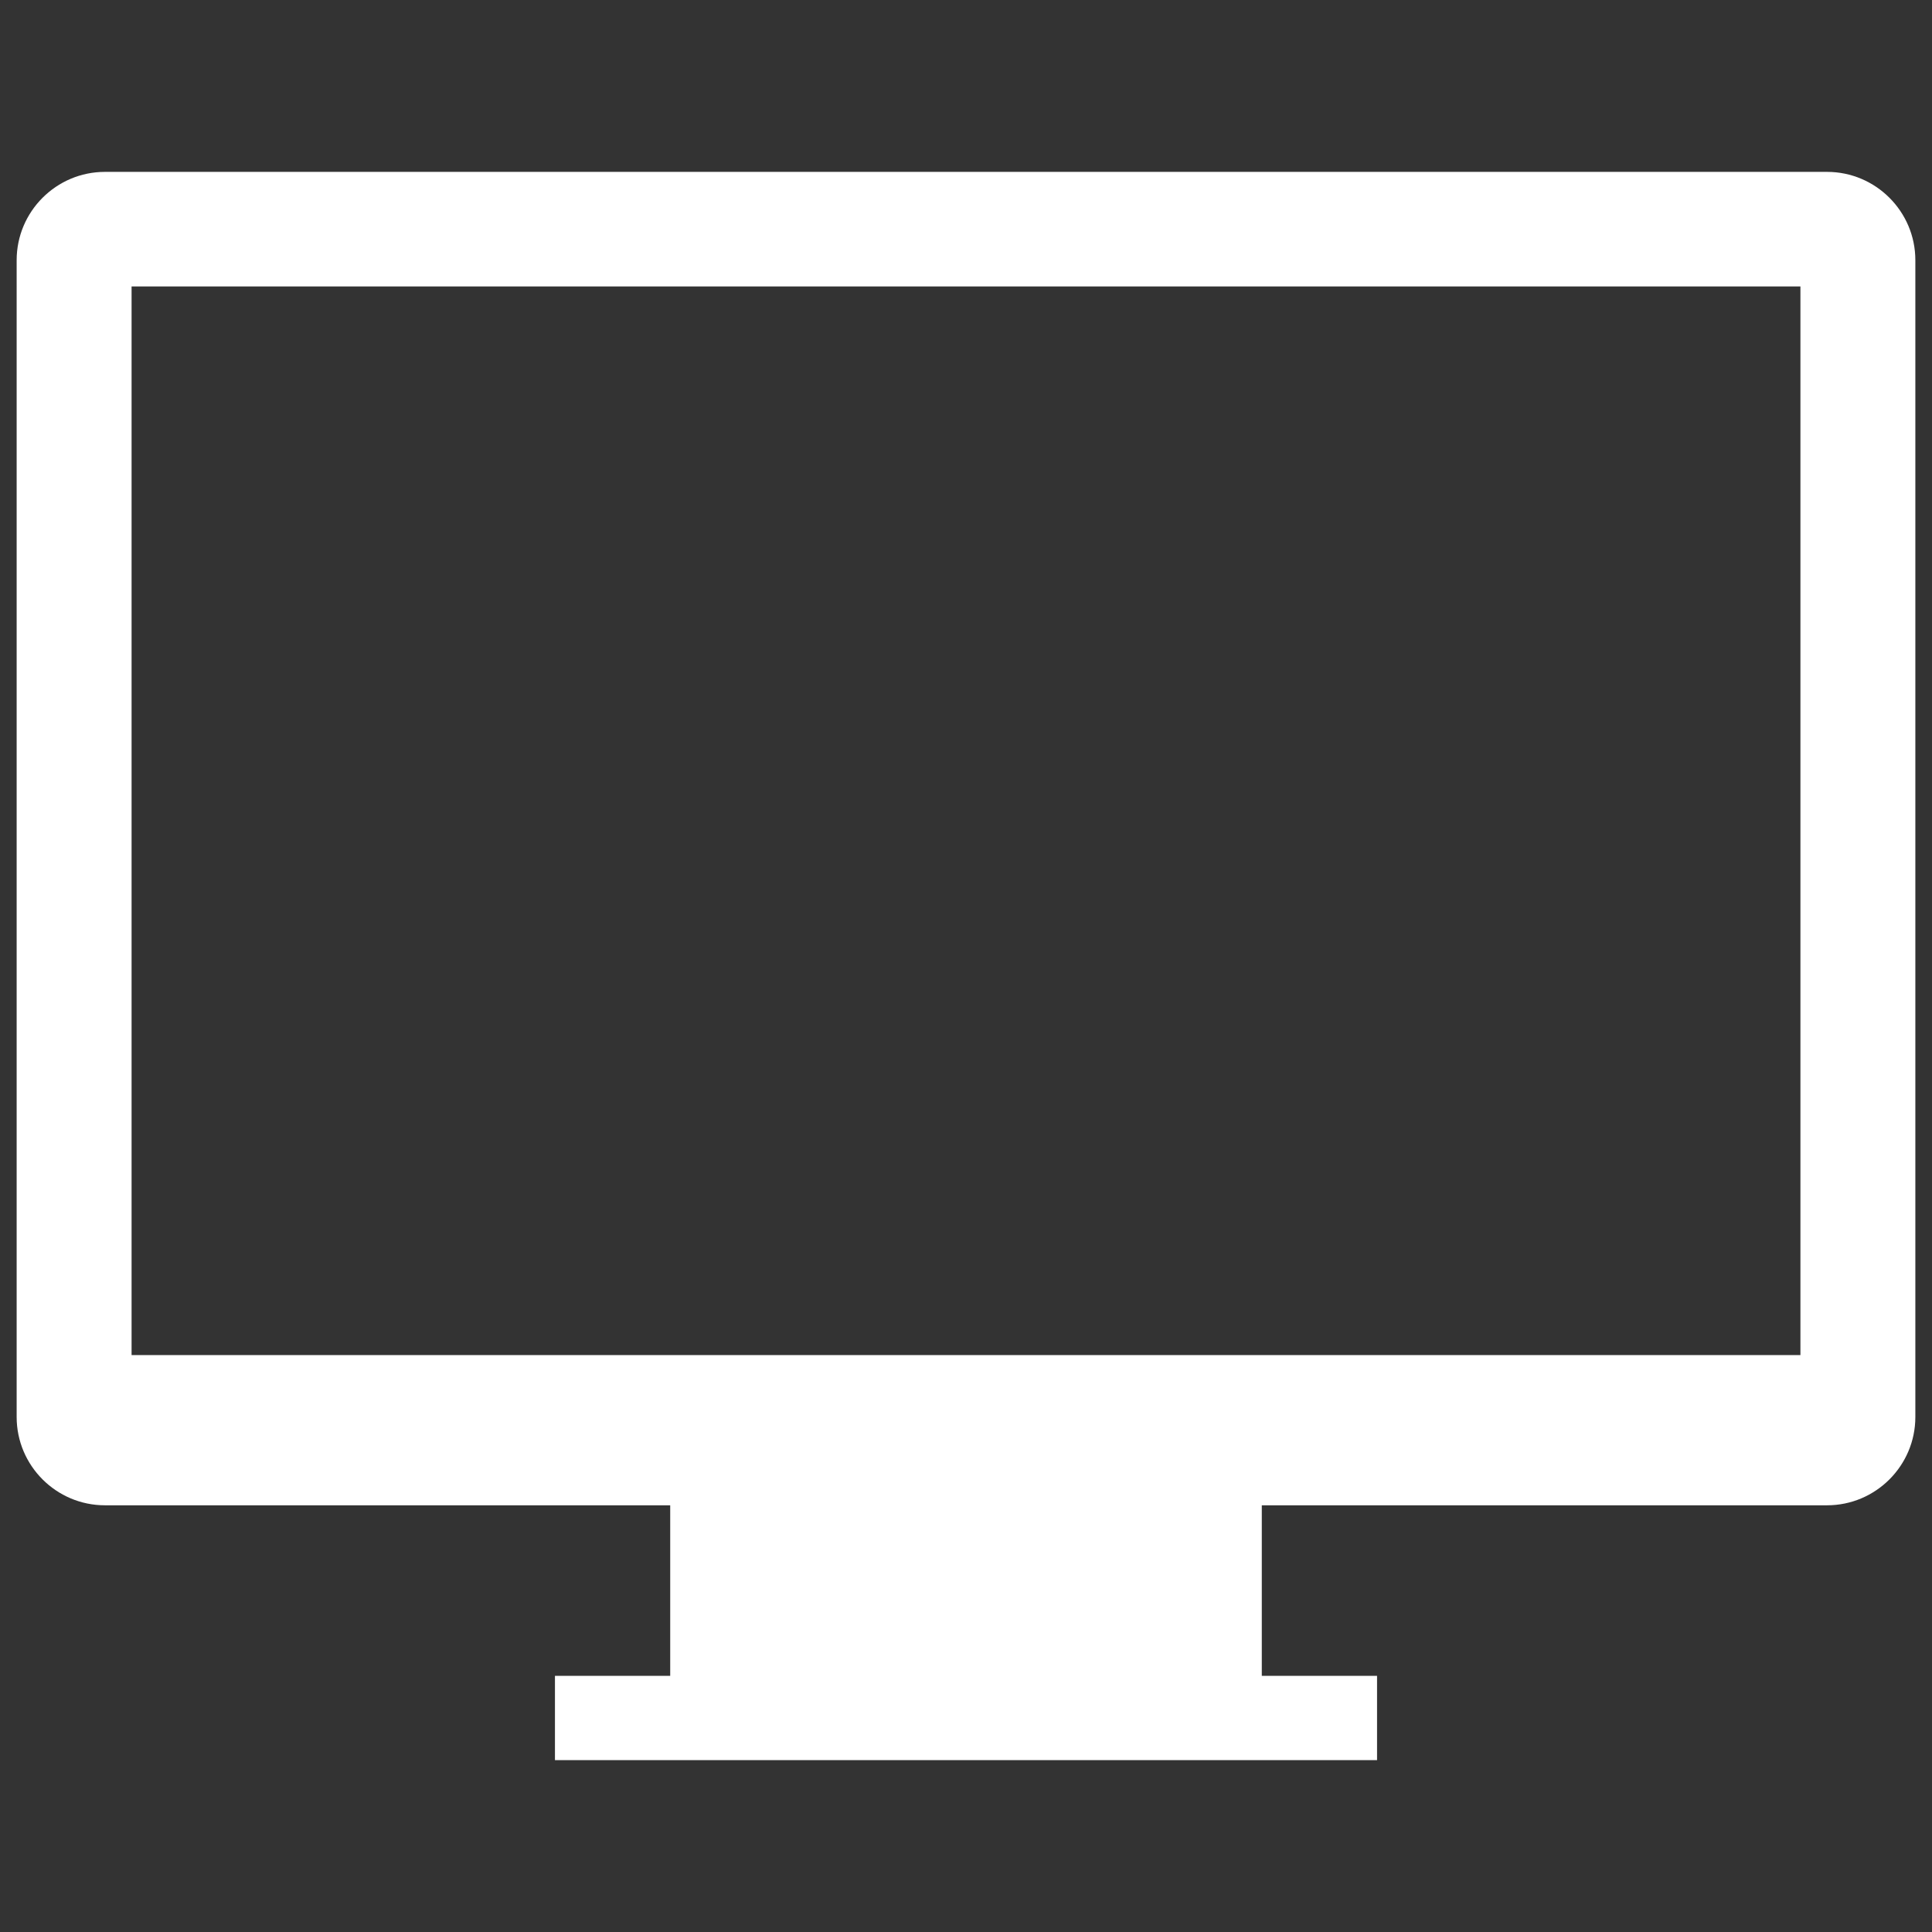
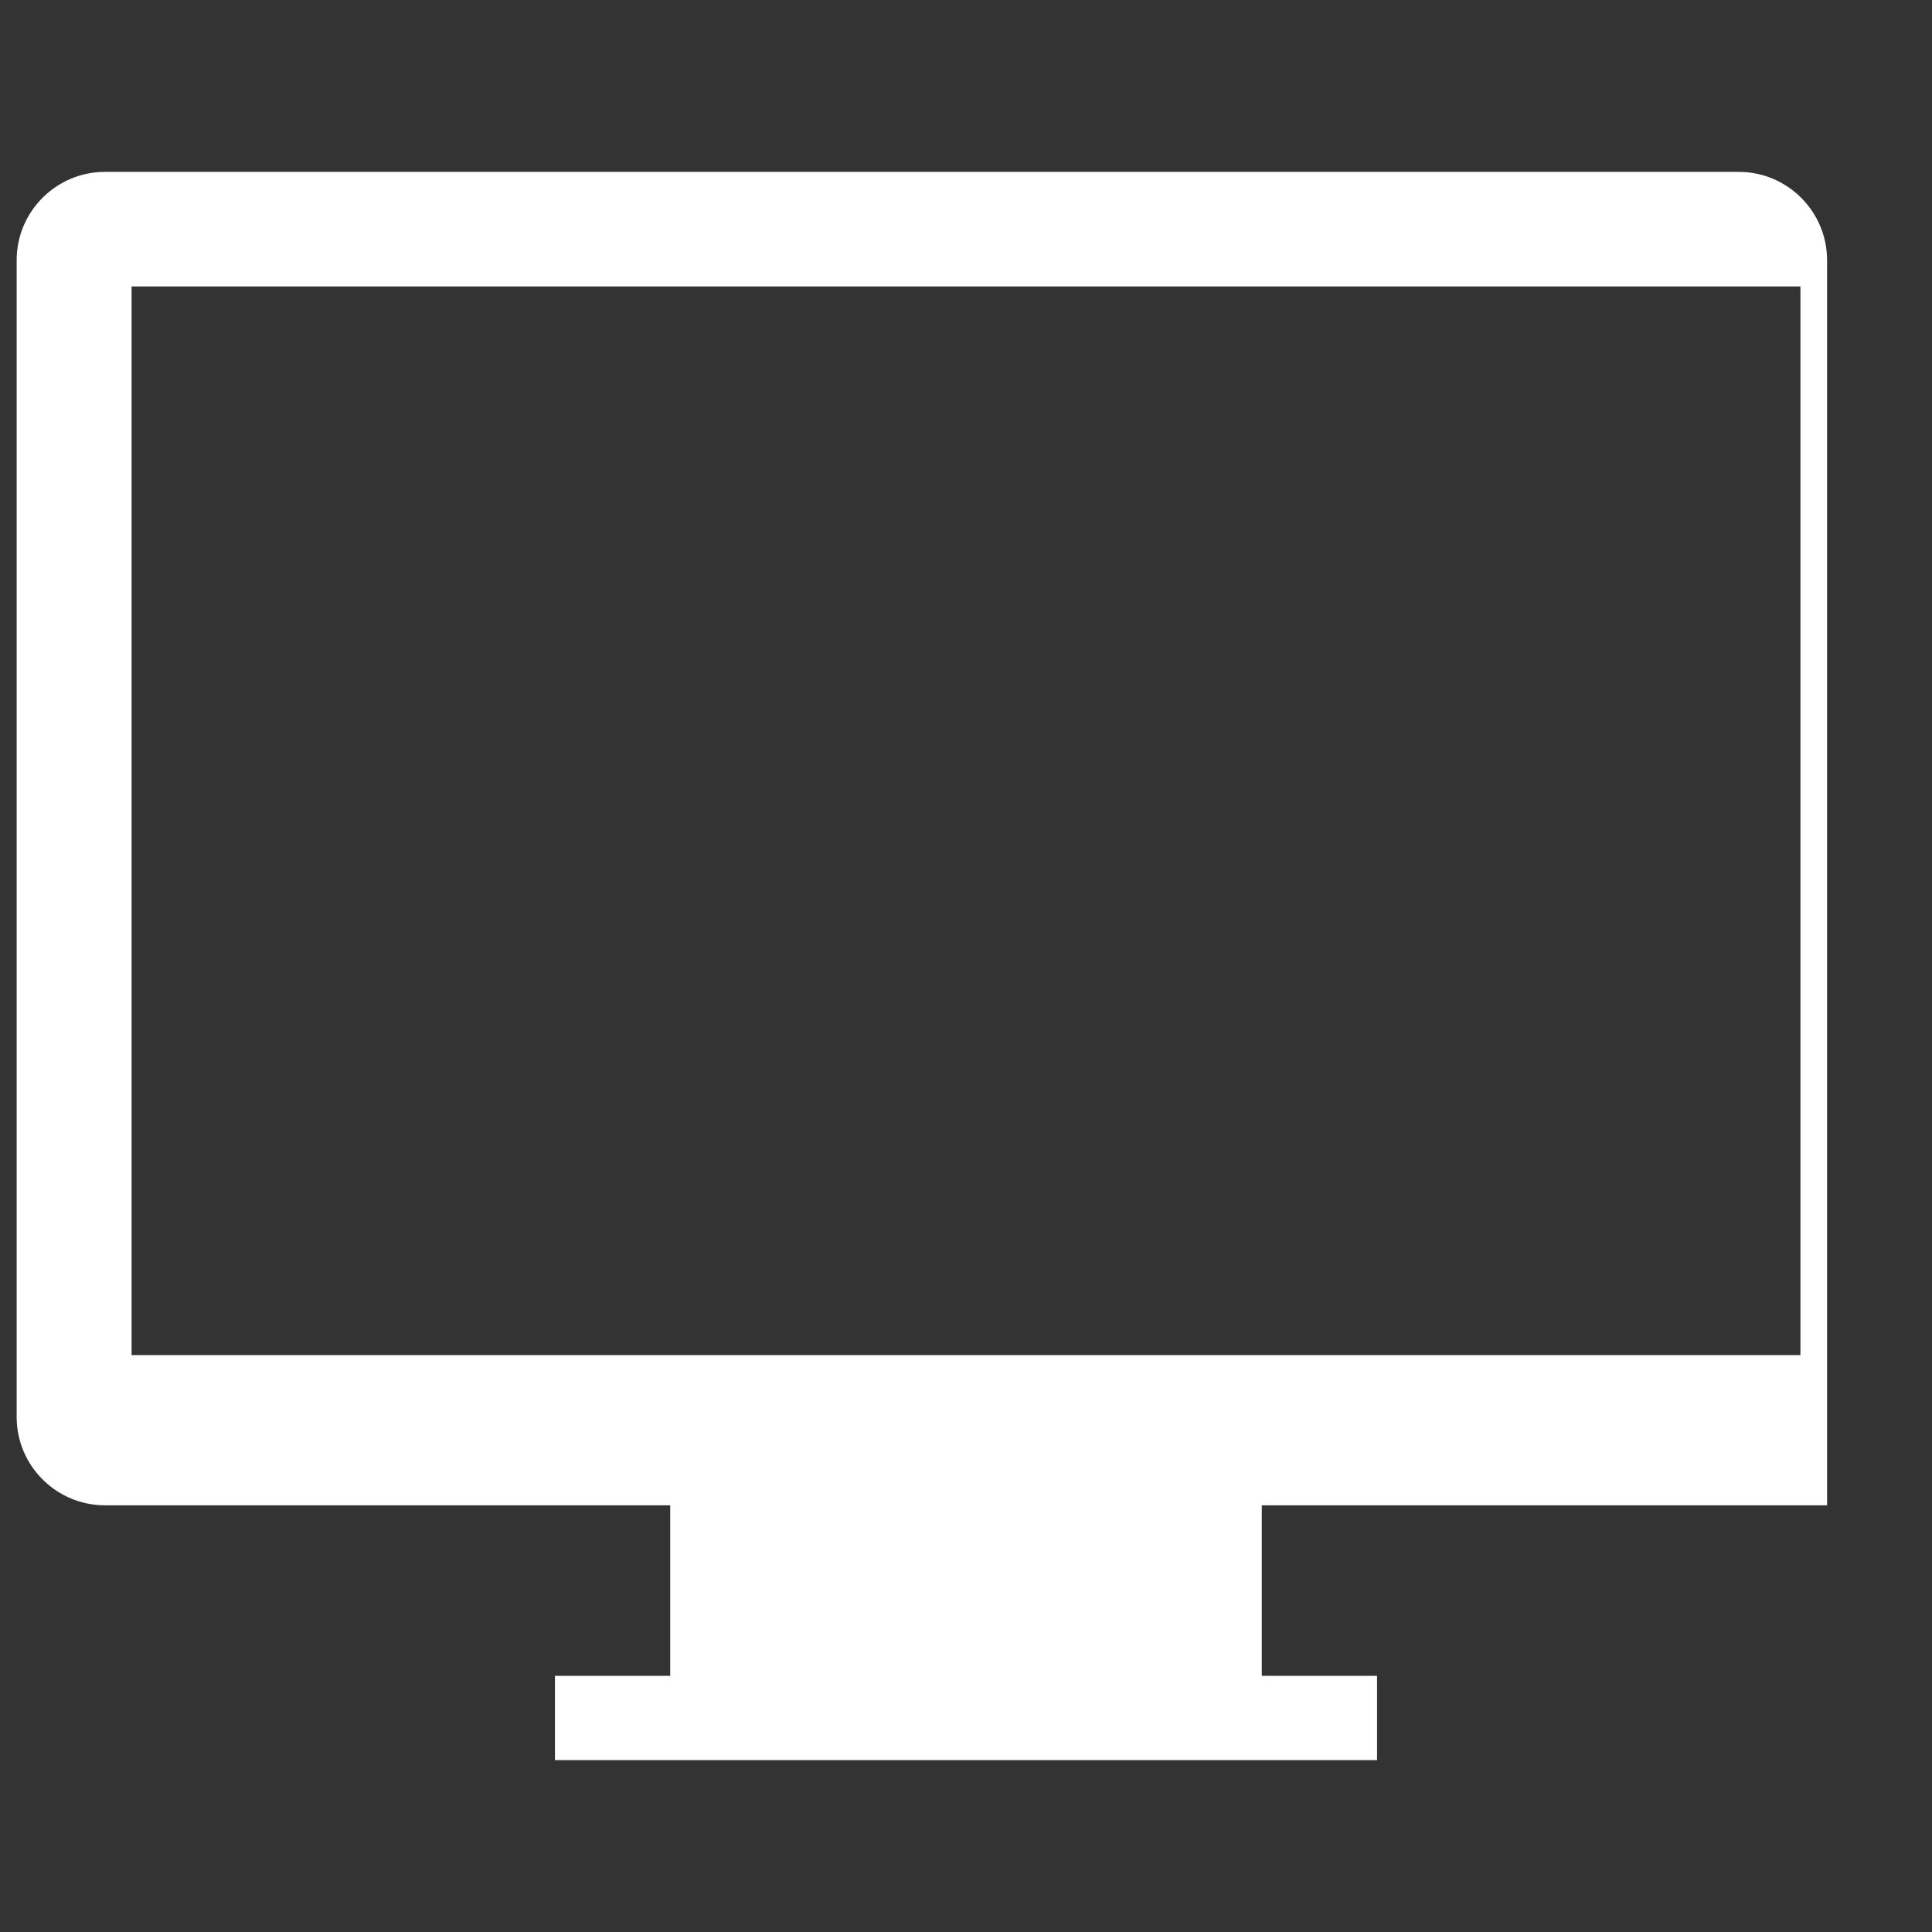
<svg xmlns="http://www.w3.org/2000/svg" id="a" viewBox="0 0 58 58">
  <rect x="0" y="0" width="58" height="58" fill="#333333" stroke="none" />
  <g id="b">
    <g id="c">
-       <path d="M54.85,5.16H3.15c-1.46,0-2.65,1.19-2.65,2.65V42.54c0,1.46,1.19,2.65,2.65,2.65H20.12v5.12h-3.46v2.53h24.68v-2.53h-3.46v-5.12h16.97c1.46,0,2.65-1.19,2.65-2.65V7.81c0-1.46-1.19-2.65-2.65-2.65Zm-.8,35.52H3.95V8.6H54.05V40.68Z" style="fill:#fff;" />
+       <path d="M54.85,5.16H3.15c-1.46,0-2.65,1.19-2.65,2.65V42.54c0,1.46,1.19,2.65,2.65,2.65H20.12v5.12h-3.46v2.53h24.68v-2.53h-3.46v-5.12h16.97V7.81c0-1.46-1.19-2.65-2.65-2.65Zm-.8,35.52H3.95V8.6H54.05V40.68Z" style="fill:#fff;" />
    </g>
  </g>
</svg>